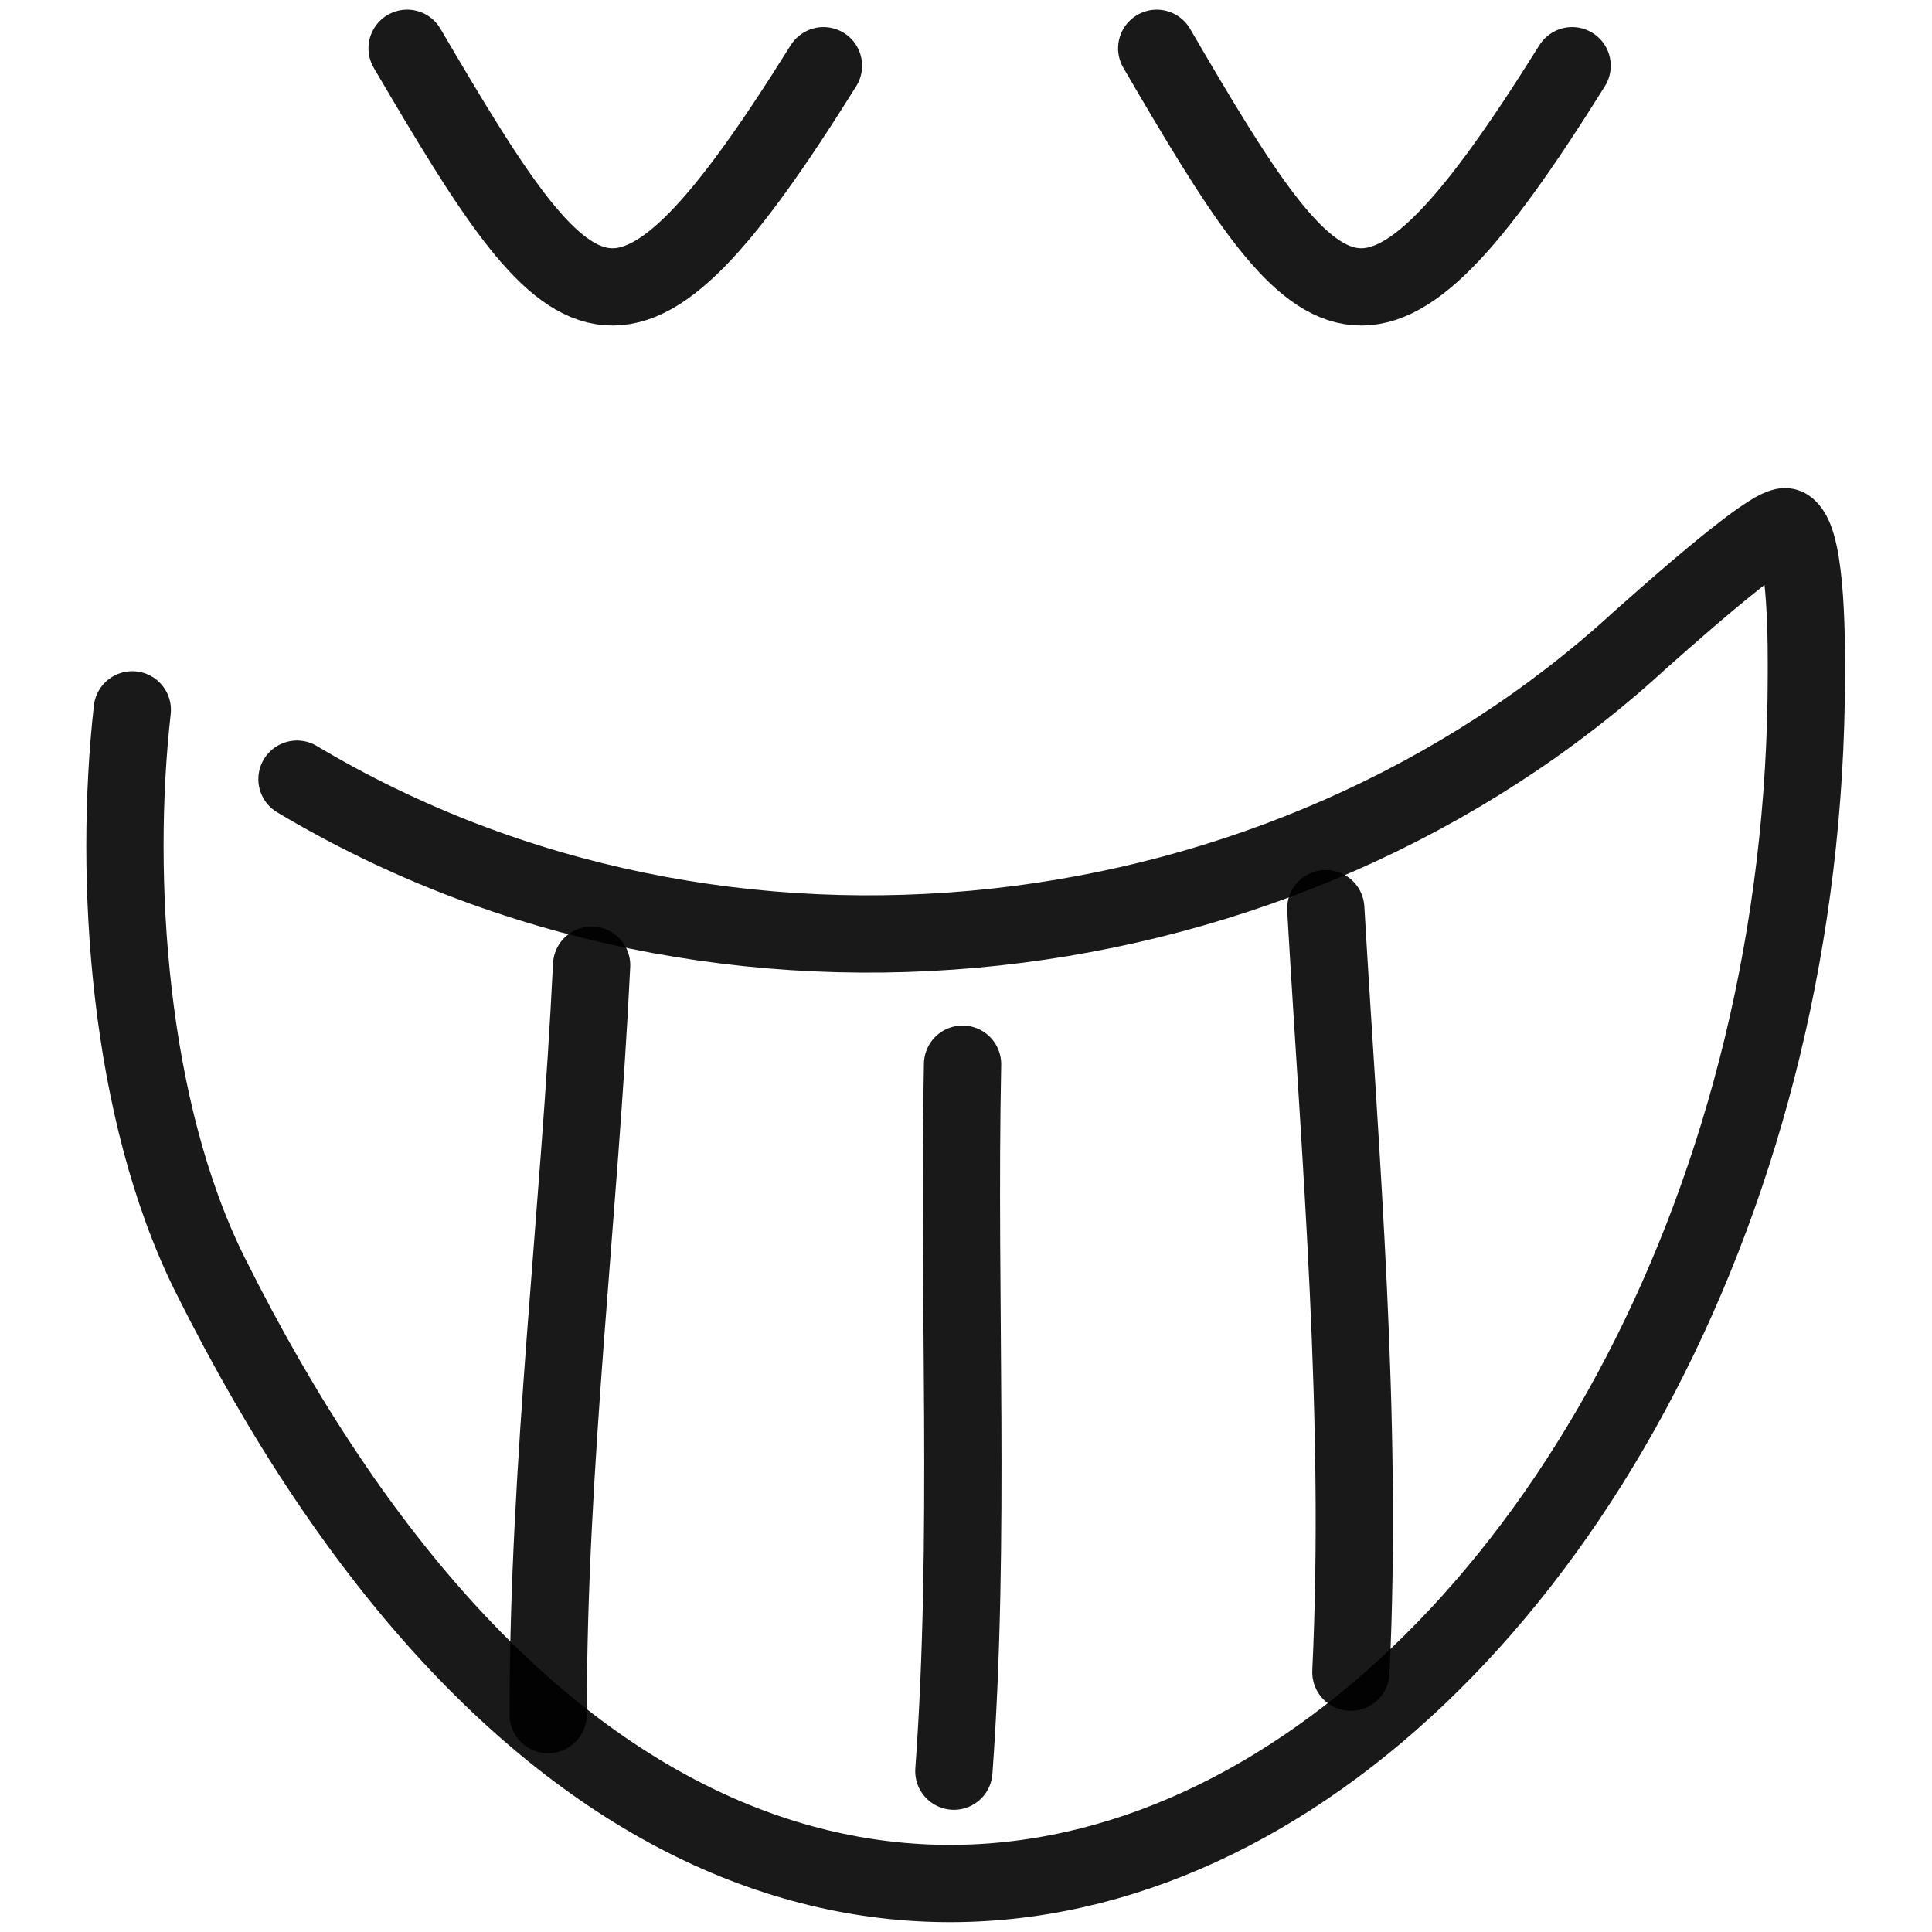
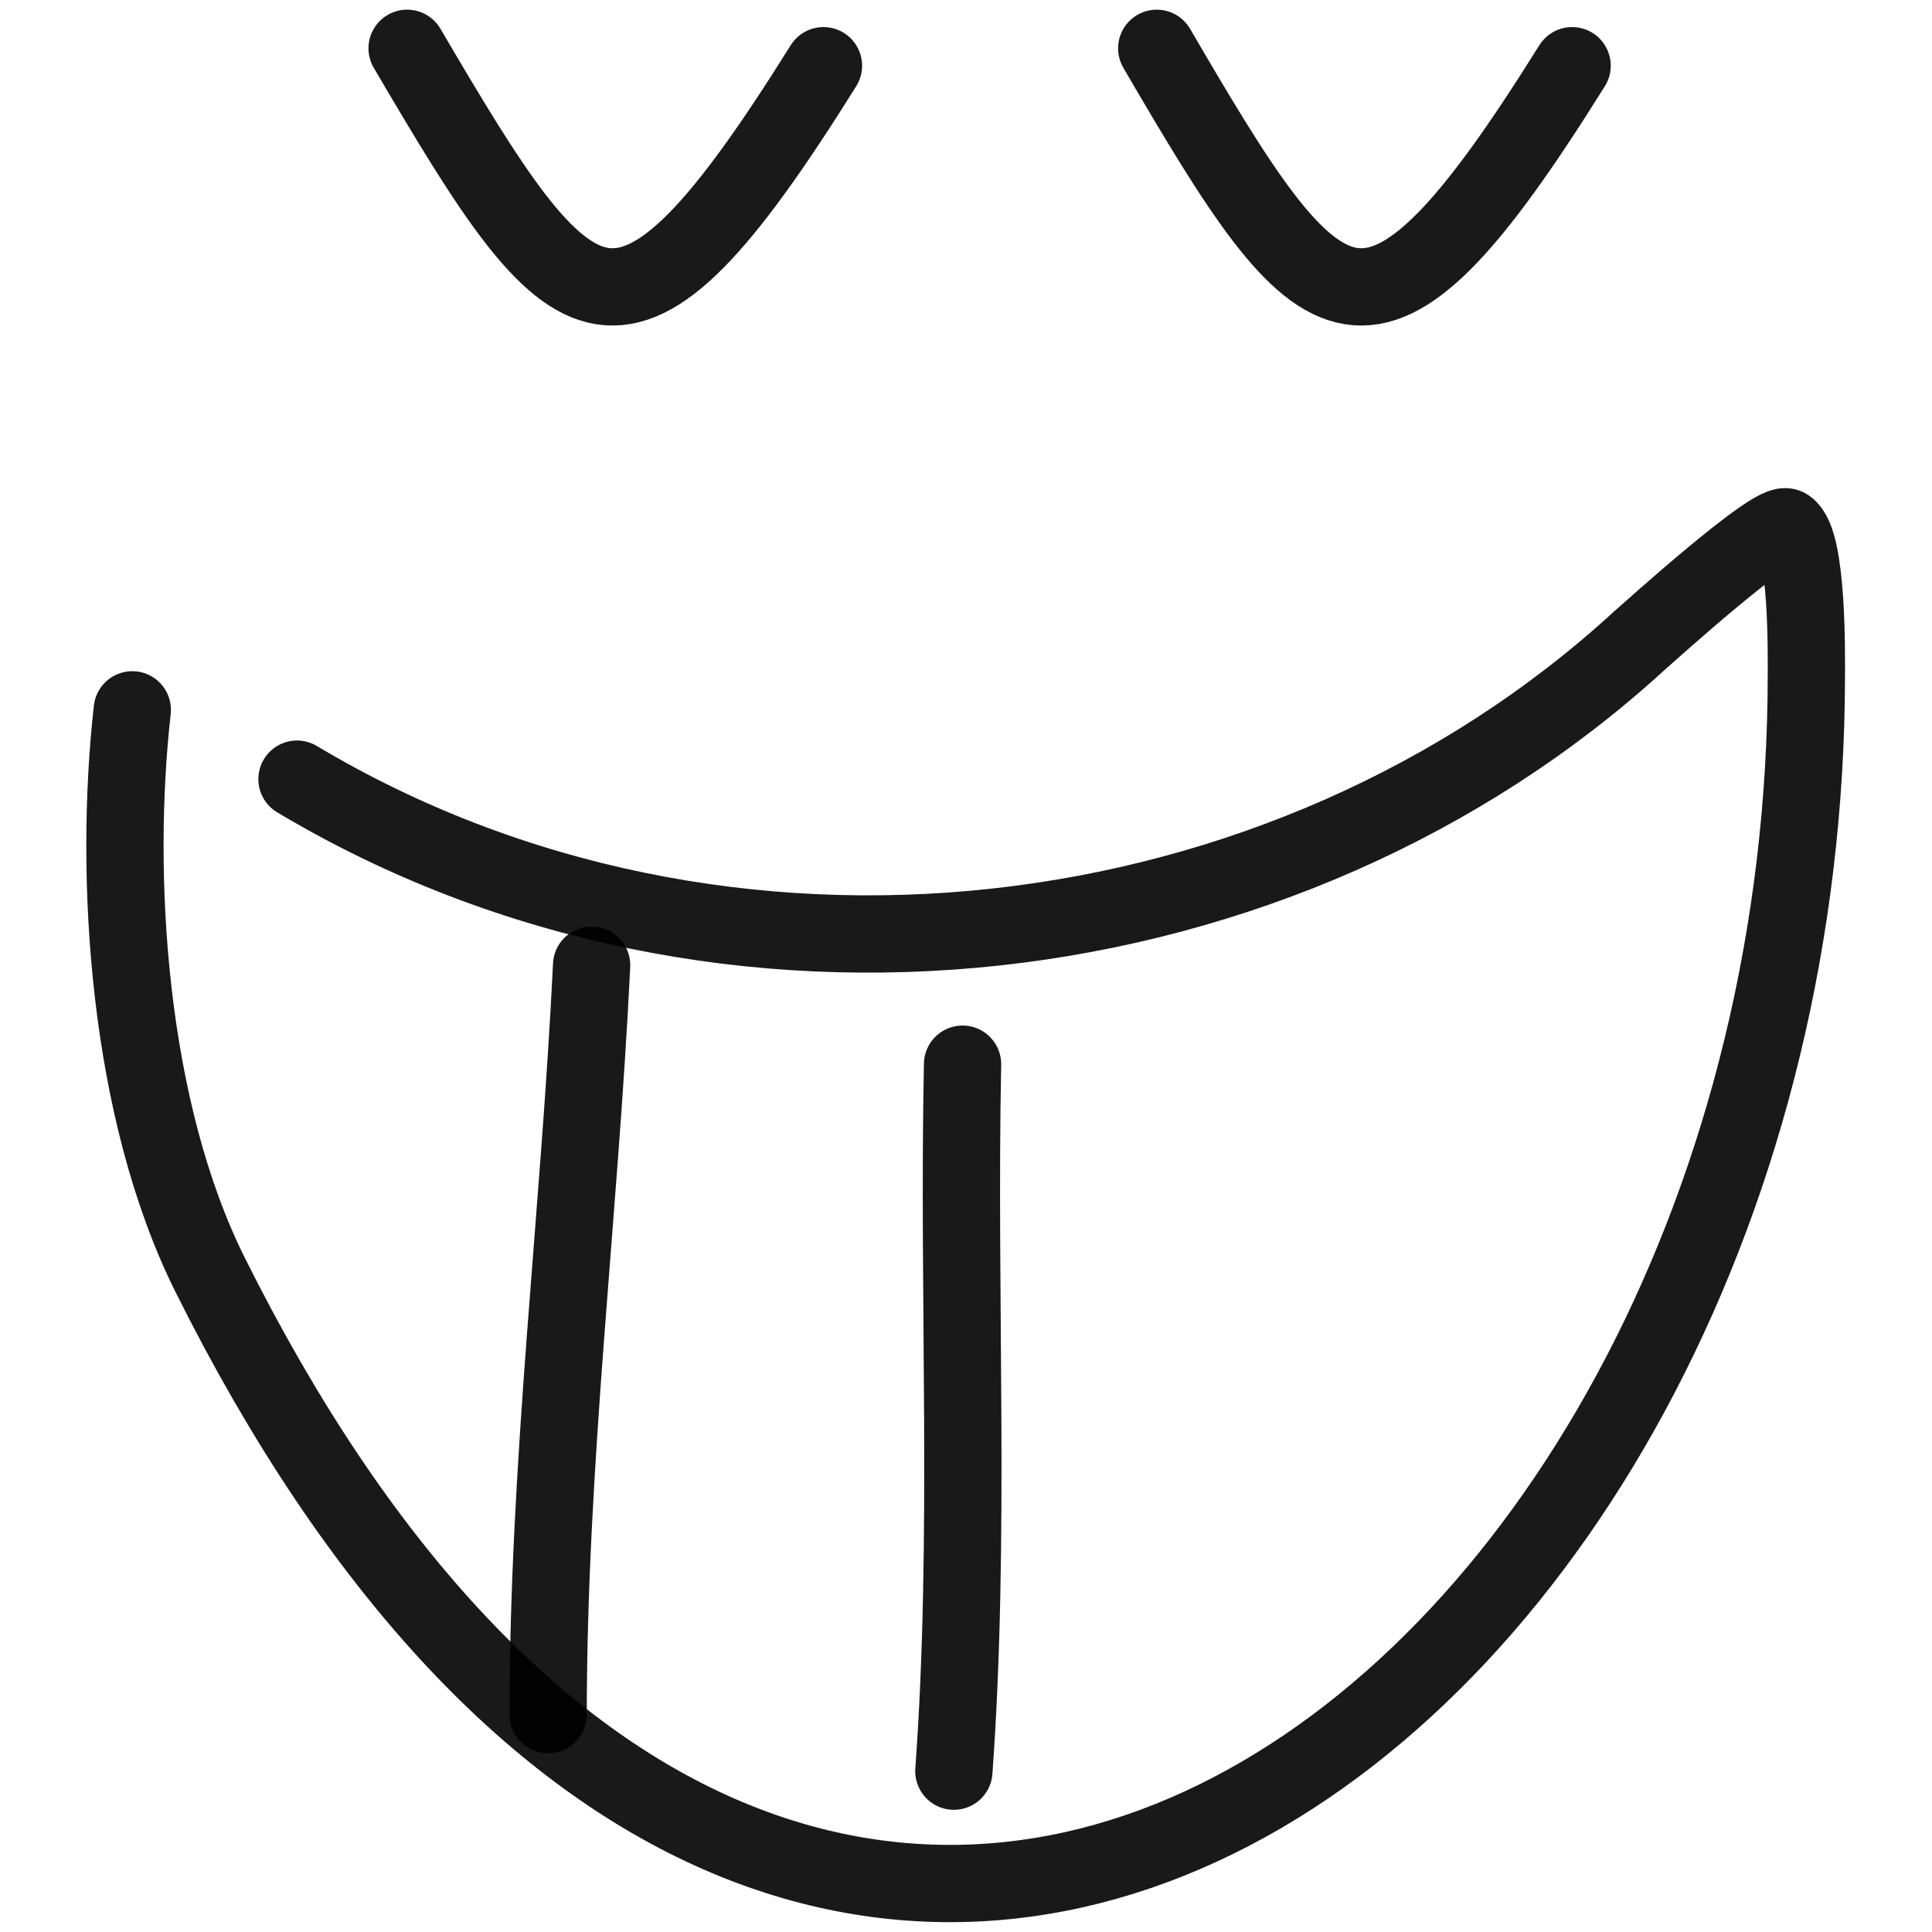
<svg xmlns="http://www.w3.org/2000/svg" version="1.1" width="100%" height="100%" id="svgWorkerArea" viewBox="0 0 400 400" style="background: white;">
  <defs id="defsdoc">
    <pattern id="patternBool" x="0" y="0" width="10" height="10" patternUnits="userSpaceOnUse" patternTransform="rotate(35)">
      <circle cx="5" cy="5" r="4" style="stroke: none;fill: #ff000070;" />
    </pattern>
  </defs>
  <g id="fileImp-211452731" class="cosito">
    <path id="pathImp-602081623" fill="none" stroke="#000000" stroke-linecap="round" stroke-linejoin="round" stroke-opacity="0.9" stroke-width="16" class="grouped" d="M61.489 161.314C149.788 214.083 266.288 199.784 339.488 132.571 340.788 131.483 367.688 107.084 369.988 109.183 374.288 112.084 373.988 135.583 373.988 139.662 373.988 354.884 166.589 510.784 43.489 263.911 26.488 229.784 23.488 181.684 27.389 146.964" />
-     <path id="pathImp-510619153" fill="none" stroke="#000000" stroke-linecap="round" stroke-linejoin="round" stroke-opacity="0.9" stroke-width="16" class="grouped" d="M274.488 188.123C277.488 240.083 282.188 293.284 279.688 346.209" />
    <path id="pathImp-521930648" fill="none" stroke="#000000" stroke-linecap="round" stroke-linejoin="round" stroke-opacity="0.9" stroke-width="16" class="grouped" d="M199.288 220.328C198.288 268.884 200.988 318.384 197.488 366.702" />
    <path id="pathImp-594420507" fill="none" stroke="#000000" stroke-linecap="round" stroke-linejoin="round" stroke-opacity="0.9" stroke-width="16" class="grouped" d="M122.489 199.834C119.989 251.383 113.489 302.884 113.489 354.993" />
    <path id="pathImp-579948131" fill="none" stroke="#000000" stroke-linecap="round" stroke-linejoin="round" stroke-opacity="0.9" stroke-width="16" class="grouped" d="M84.288 10C118.989 69.183 128.488 80.883 170.488 13.604" />
    <path id="pathImp-694792954" fill="none" stroke="#000000" stroke-linecap="round" stroke-linejoin="round" stroke-opacity="0.9" stroke-width="16" class="grouped" d="M239.488 10.003C273.988 69.183 283.488 80.883 325.488 13.604" />
  </g>
</svg>